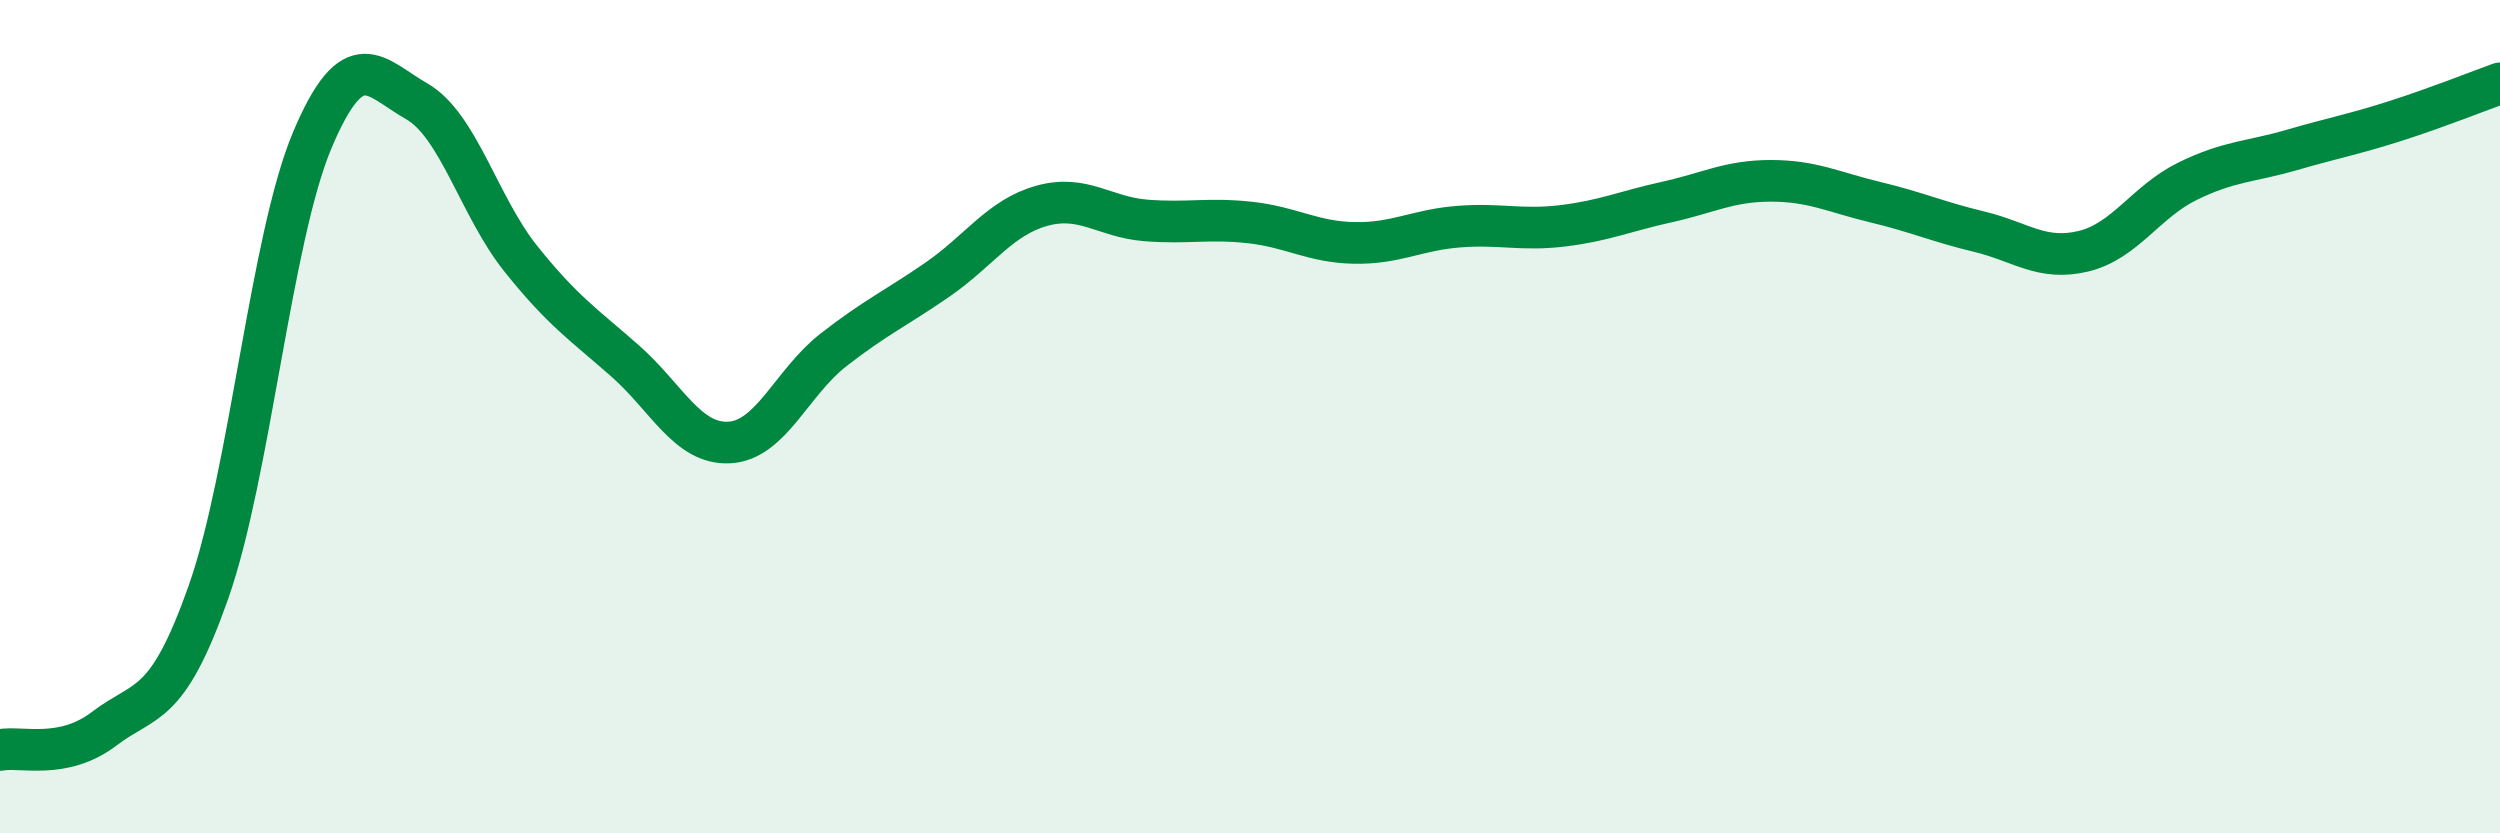
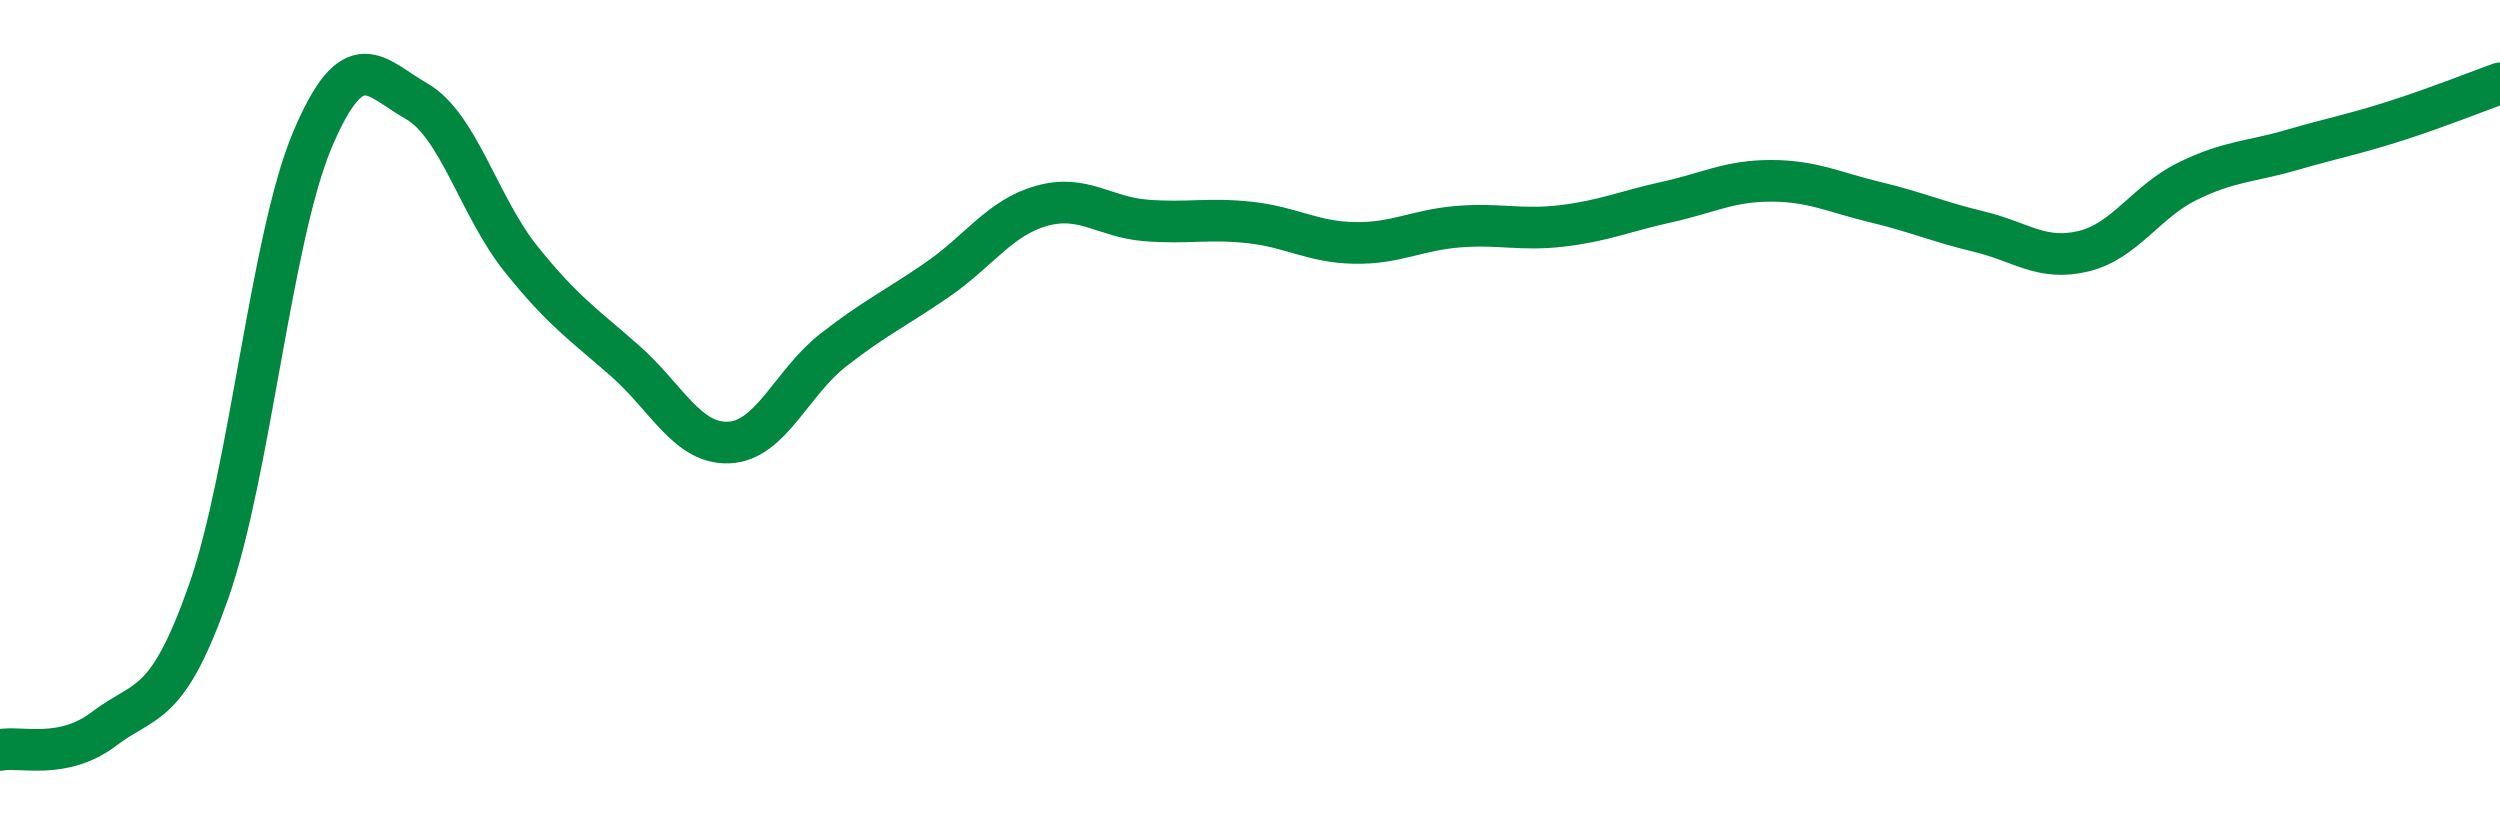
<svg xmlns="http://www.w3.org/2000/svg" width="60" height="20" viewBox="0 0 60 20">
-   <path d="M 0,18 C 0.5,17.9 1.5,18.25 2.5,17.49 C 3.5,16.73 4,17.05 5,14.22 C 6,11.39 6.5,5.71 7.5,3.35 C 8.5,0.99 9,1.86 10,2.43 C 11,3 11.5,4.96 12.5,6.21 C 13.5,7.46 14,7.78 15,8.66 C 16,9.54 16.5,10.67 17.5,10.62 C 18.5,10.57 19,9.18 20,8.4 C 21,7.62 21.5,7.4 22.5,6.71 C 23.5,6.02 24,5.22 25,4.94 C 26,4.66 26.5,5.21 27.5,5.29 C 28.5,5.37 29,5.23 30,5.34 C 31,5.45 31.5,5.81 32.5,5.83 C 33.5,5.85 34,5.52 35,5.44 C 36,5.36 36.5,5.54 37.5,5.42 C 38.5,5.3 39,5.07 40,4.85 C 41,4.63 41.5,4.34 42.5,4.34 C 43.5,4.34 44,4.61 45,4.85 C 46,5.09 46.5,5.32 47.5,5.56 C 48.5,5.8 49,6.27 50,6.03 C 51,5.79 51.5,4.84 52.5,4.35 C 53.5,3.86 54,3.89 55,3.6 C 56,3.31 56.5,3.22 57.5,2.9 C 58.5,2.58 59.5,2.18 60,2L60 20L0 20Z" fill="#008740" opacity="0.1" stroke-linecap="round" stroke-linejoin="round" />
  <path d="M 0,18 C 0.5,17.9 1.5,18.25 2.5,17.49 C 3.5,16.73 4,17.05 5,14.22 C 6,11.39 6.5,5.71 7.5,3.35 C 8.5,0.99 9,1.86 10,2.43 C 11,3 11.5,4.96 12.5,6.21 C 13.5,7.46 14,7.78 15,8.66 C 16,9.54 16.5,10.67 17.5,10.62 C 18.5,10.57 19,9.18 20,8.4 C 21,7.62 21.5,7.4 22.5,6.71 C 23.5,6.02 24,5.22 25,4.94 C 26,4.66 26.5,5.21 27.5,5.29 C 28.5,5.37 29,5.23 30,5.34 C 31,5.45 31.5,5.81 32.5,5.83 C 33.5,5.85 34,5.52 35,5.44 C 36,5.36 36.5,5.54 37.5,5.42 C 38.5,5.3 39,5.07 40,4.85 C 41,4.63 41.5,4.34 42.5,4.34 C 43.5,4.34 44,4.61 45,4.85 C 46,5.09 46.5,5.32 47.5,5.56 C 48.5,5.8 49,6.27 50,6.03 C 51,5.79 51.5,4.84 52.5,4.35 C 53.5,3.86 54,3.89 55,3.6 C 56,3.31 56.5,3.22 57.5,2.9 C 58.5,2.58 59.5,2.18 60,2" stroke="#008740" stroke-width="1" fill="none" stroke-linecap="round" stroke-linejoin="round" />
</svg>